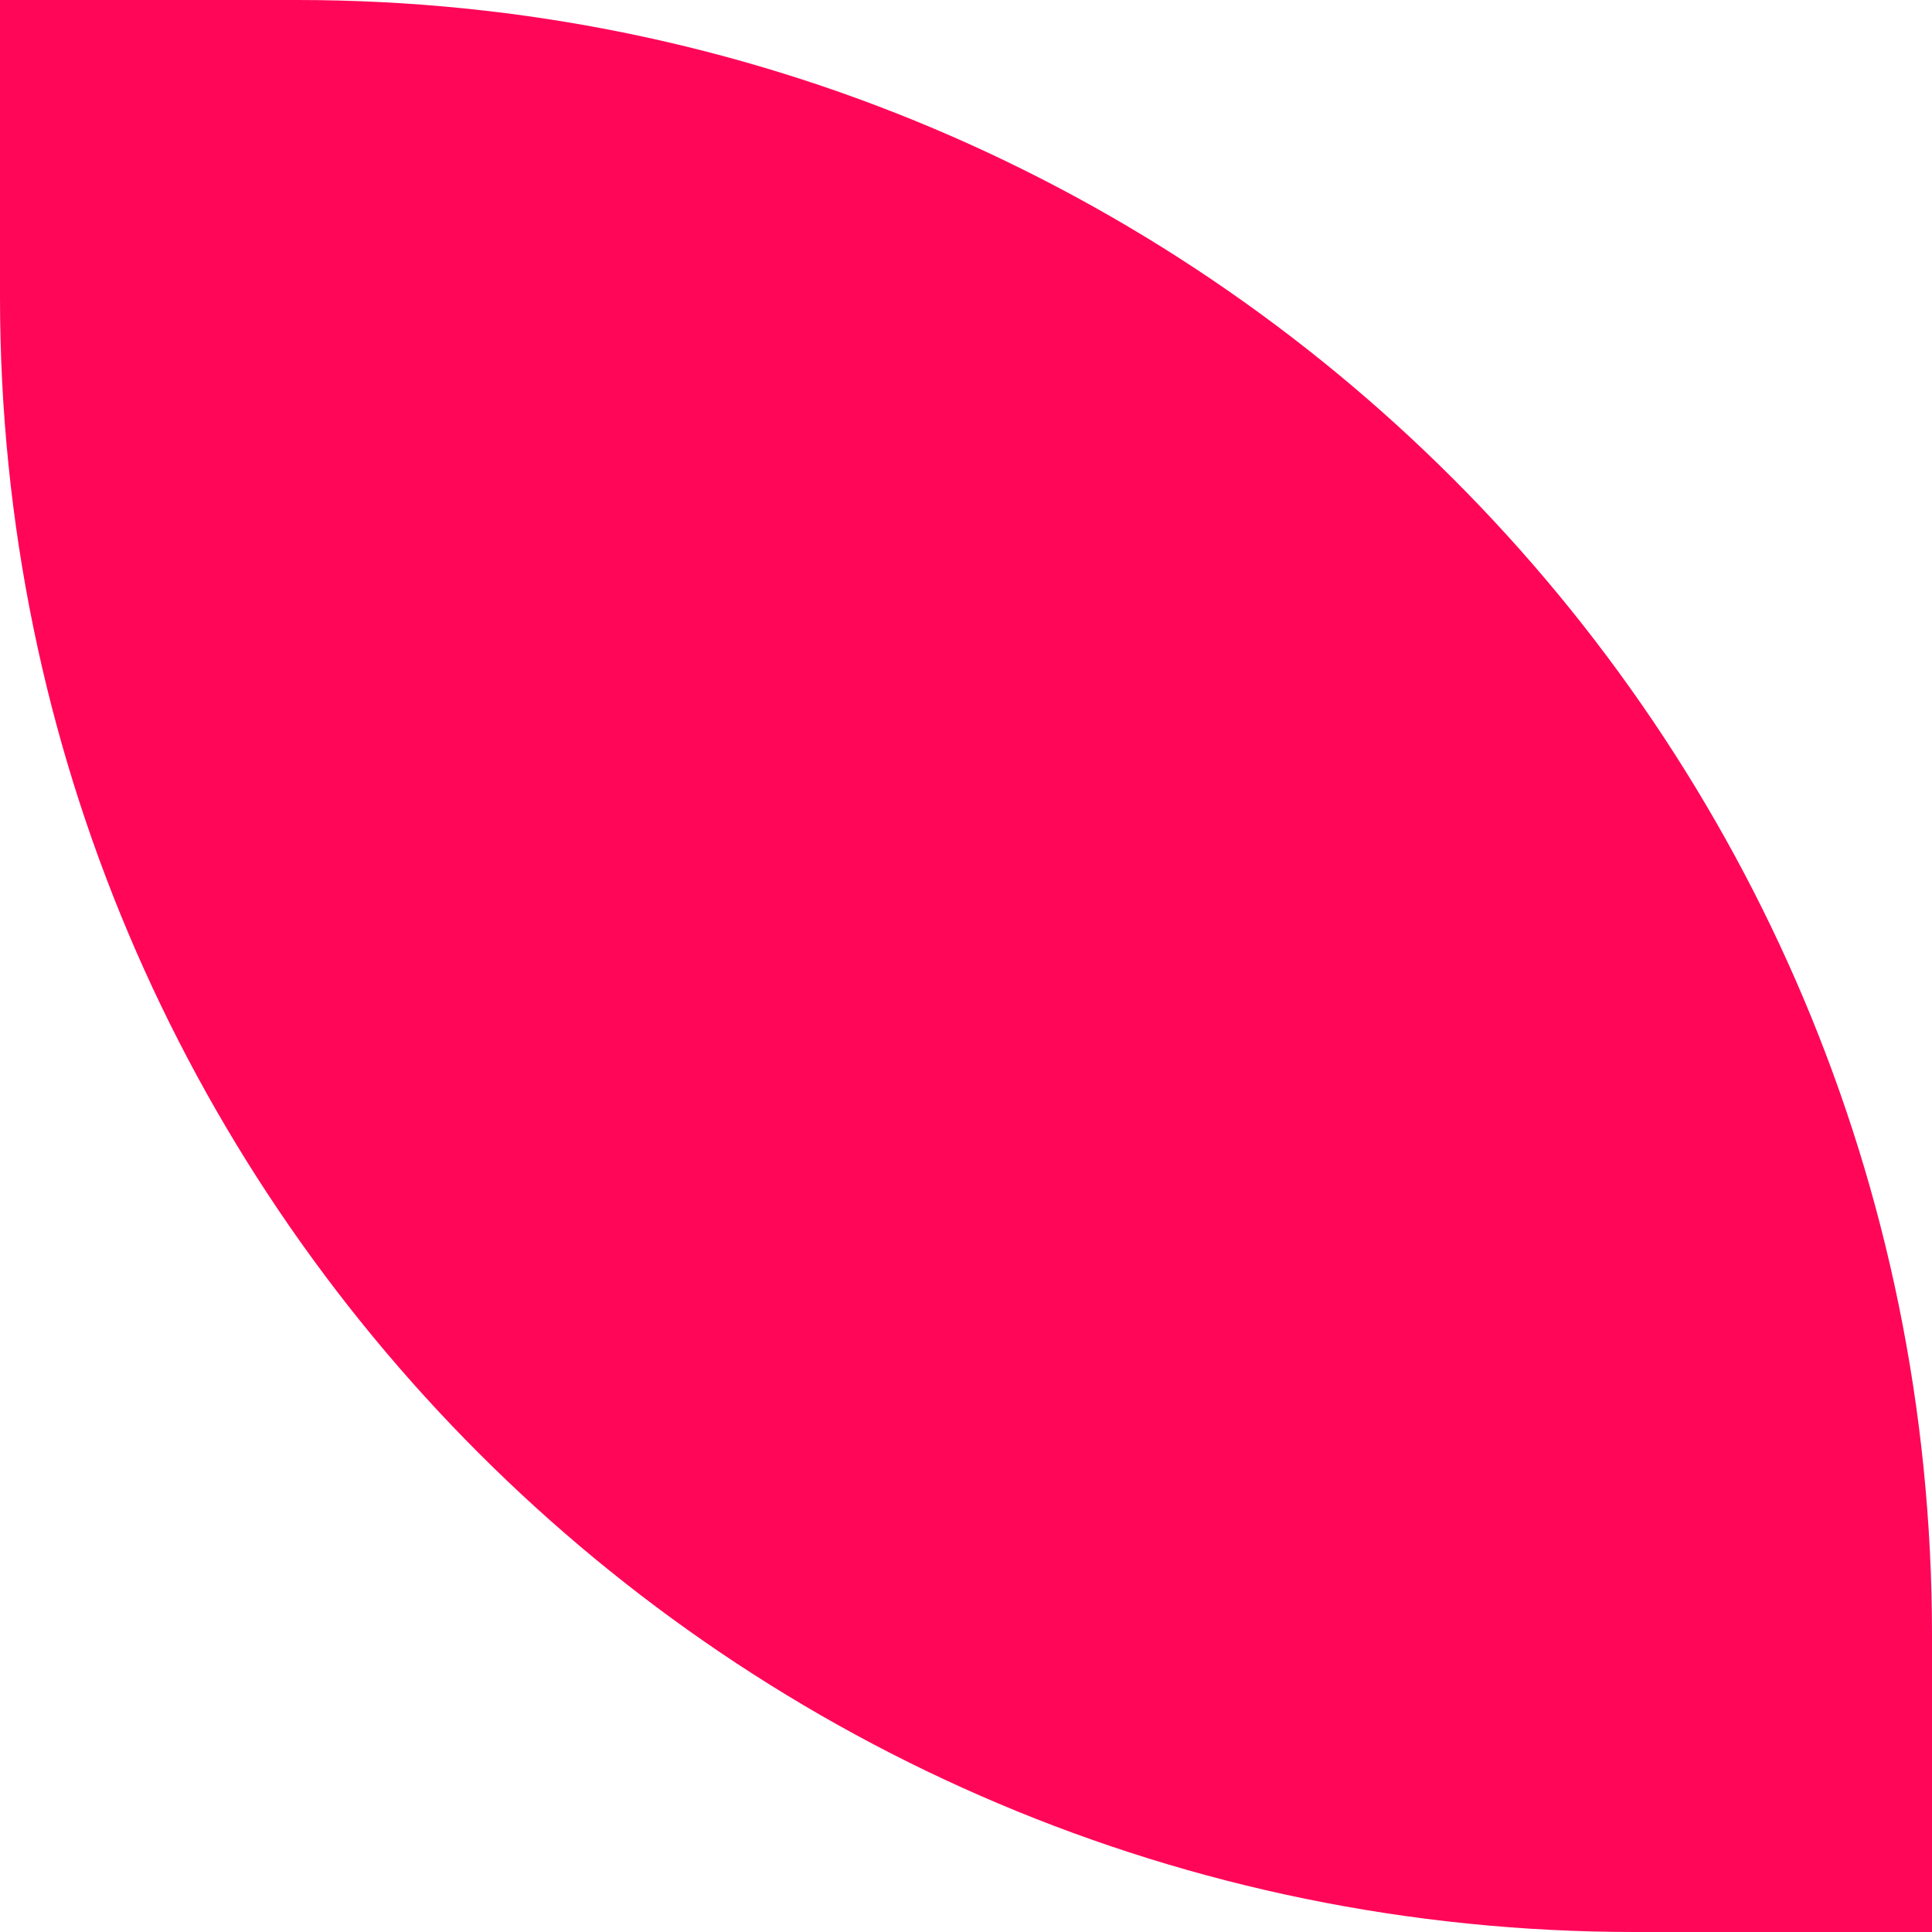
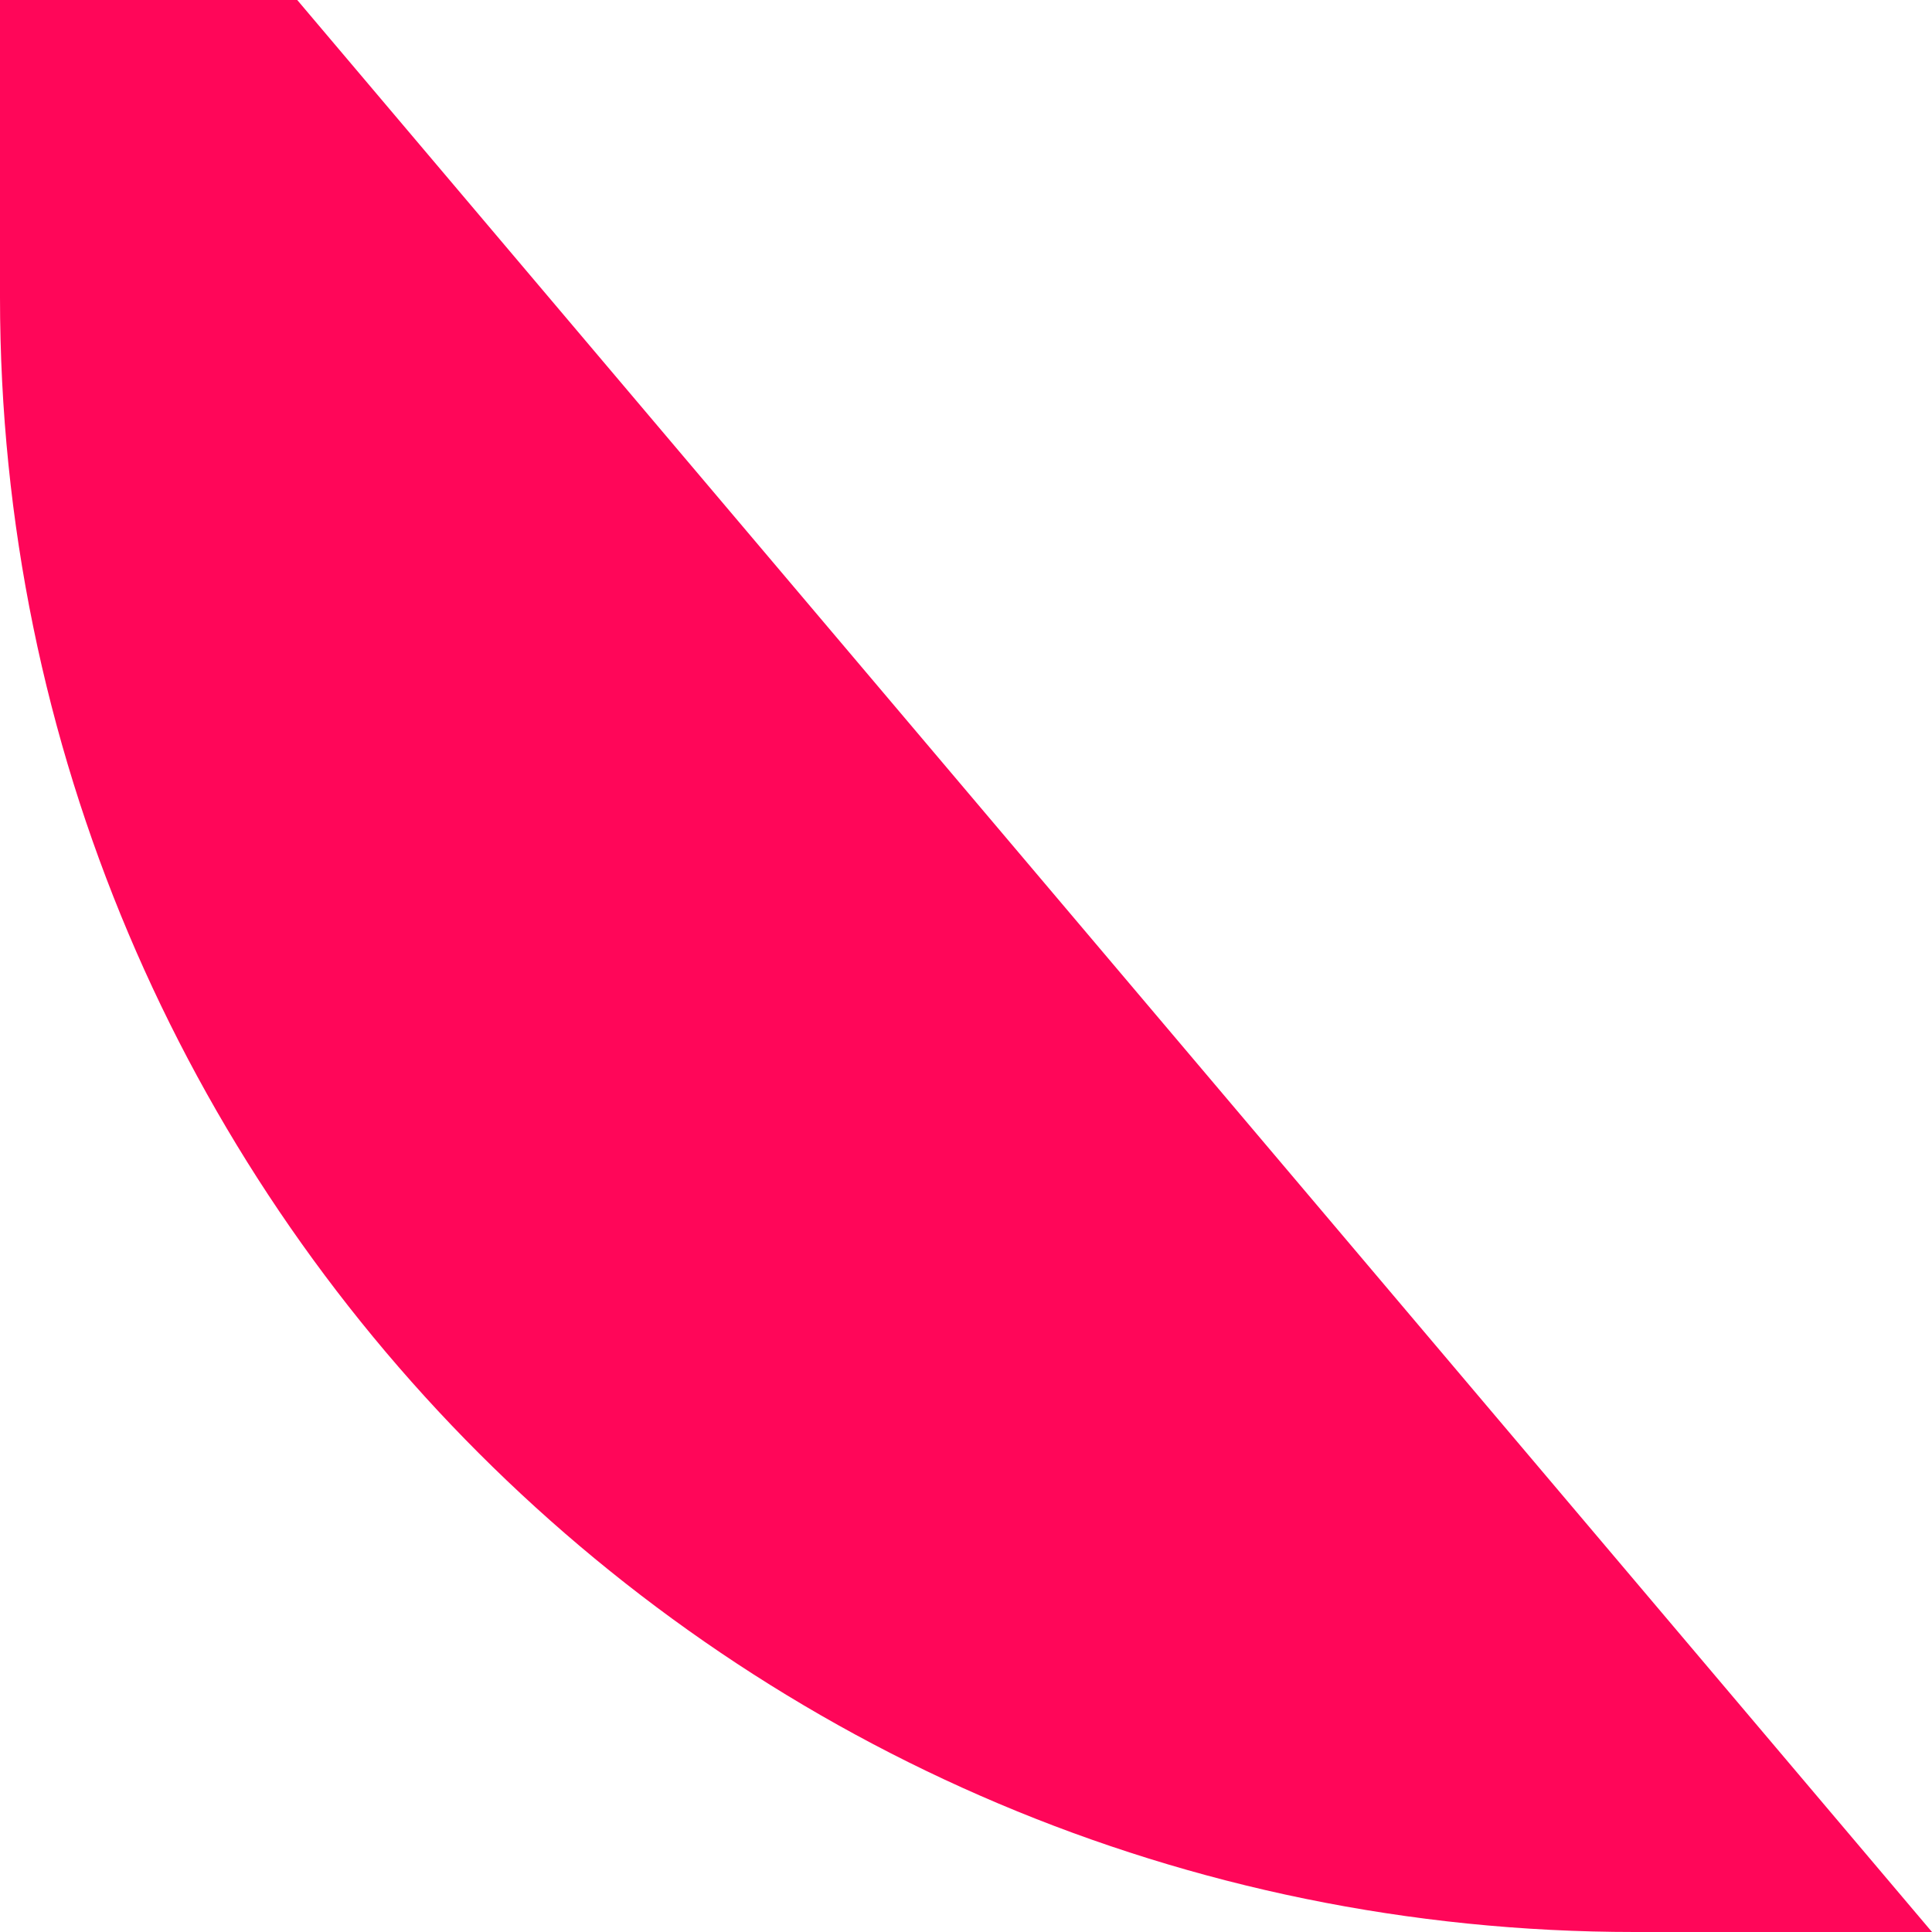
<svg xmlns="http://www.w3.org/2000/svg" width="1040" height="1040" viewBox="0 0 1040 1040" fill="none">
-   <path d="M160 -3.8466e-05C646.011 -1.72218e-05 1040 393.989 1040 880L1040 1040L880 1040C393.989 1040 -2.8238e-05 646.011 -6.99382e-06 160L0 -4.54598e-05L160 -3.8466e-05Z" fill="#FF0659" />
+   <path d="M160 -3.8466e-05L1040 1040L880 1040C393.989 1040 -2.8238e-05 646.011 -6.99382e-06 160L0 -4.54598e-05L160 -3.8466e-05Z" fill="#FF0659" />
</svg>